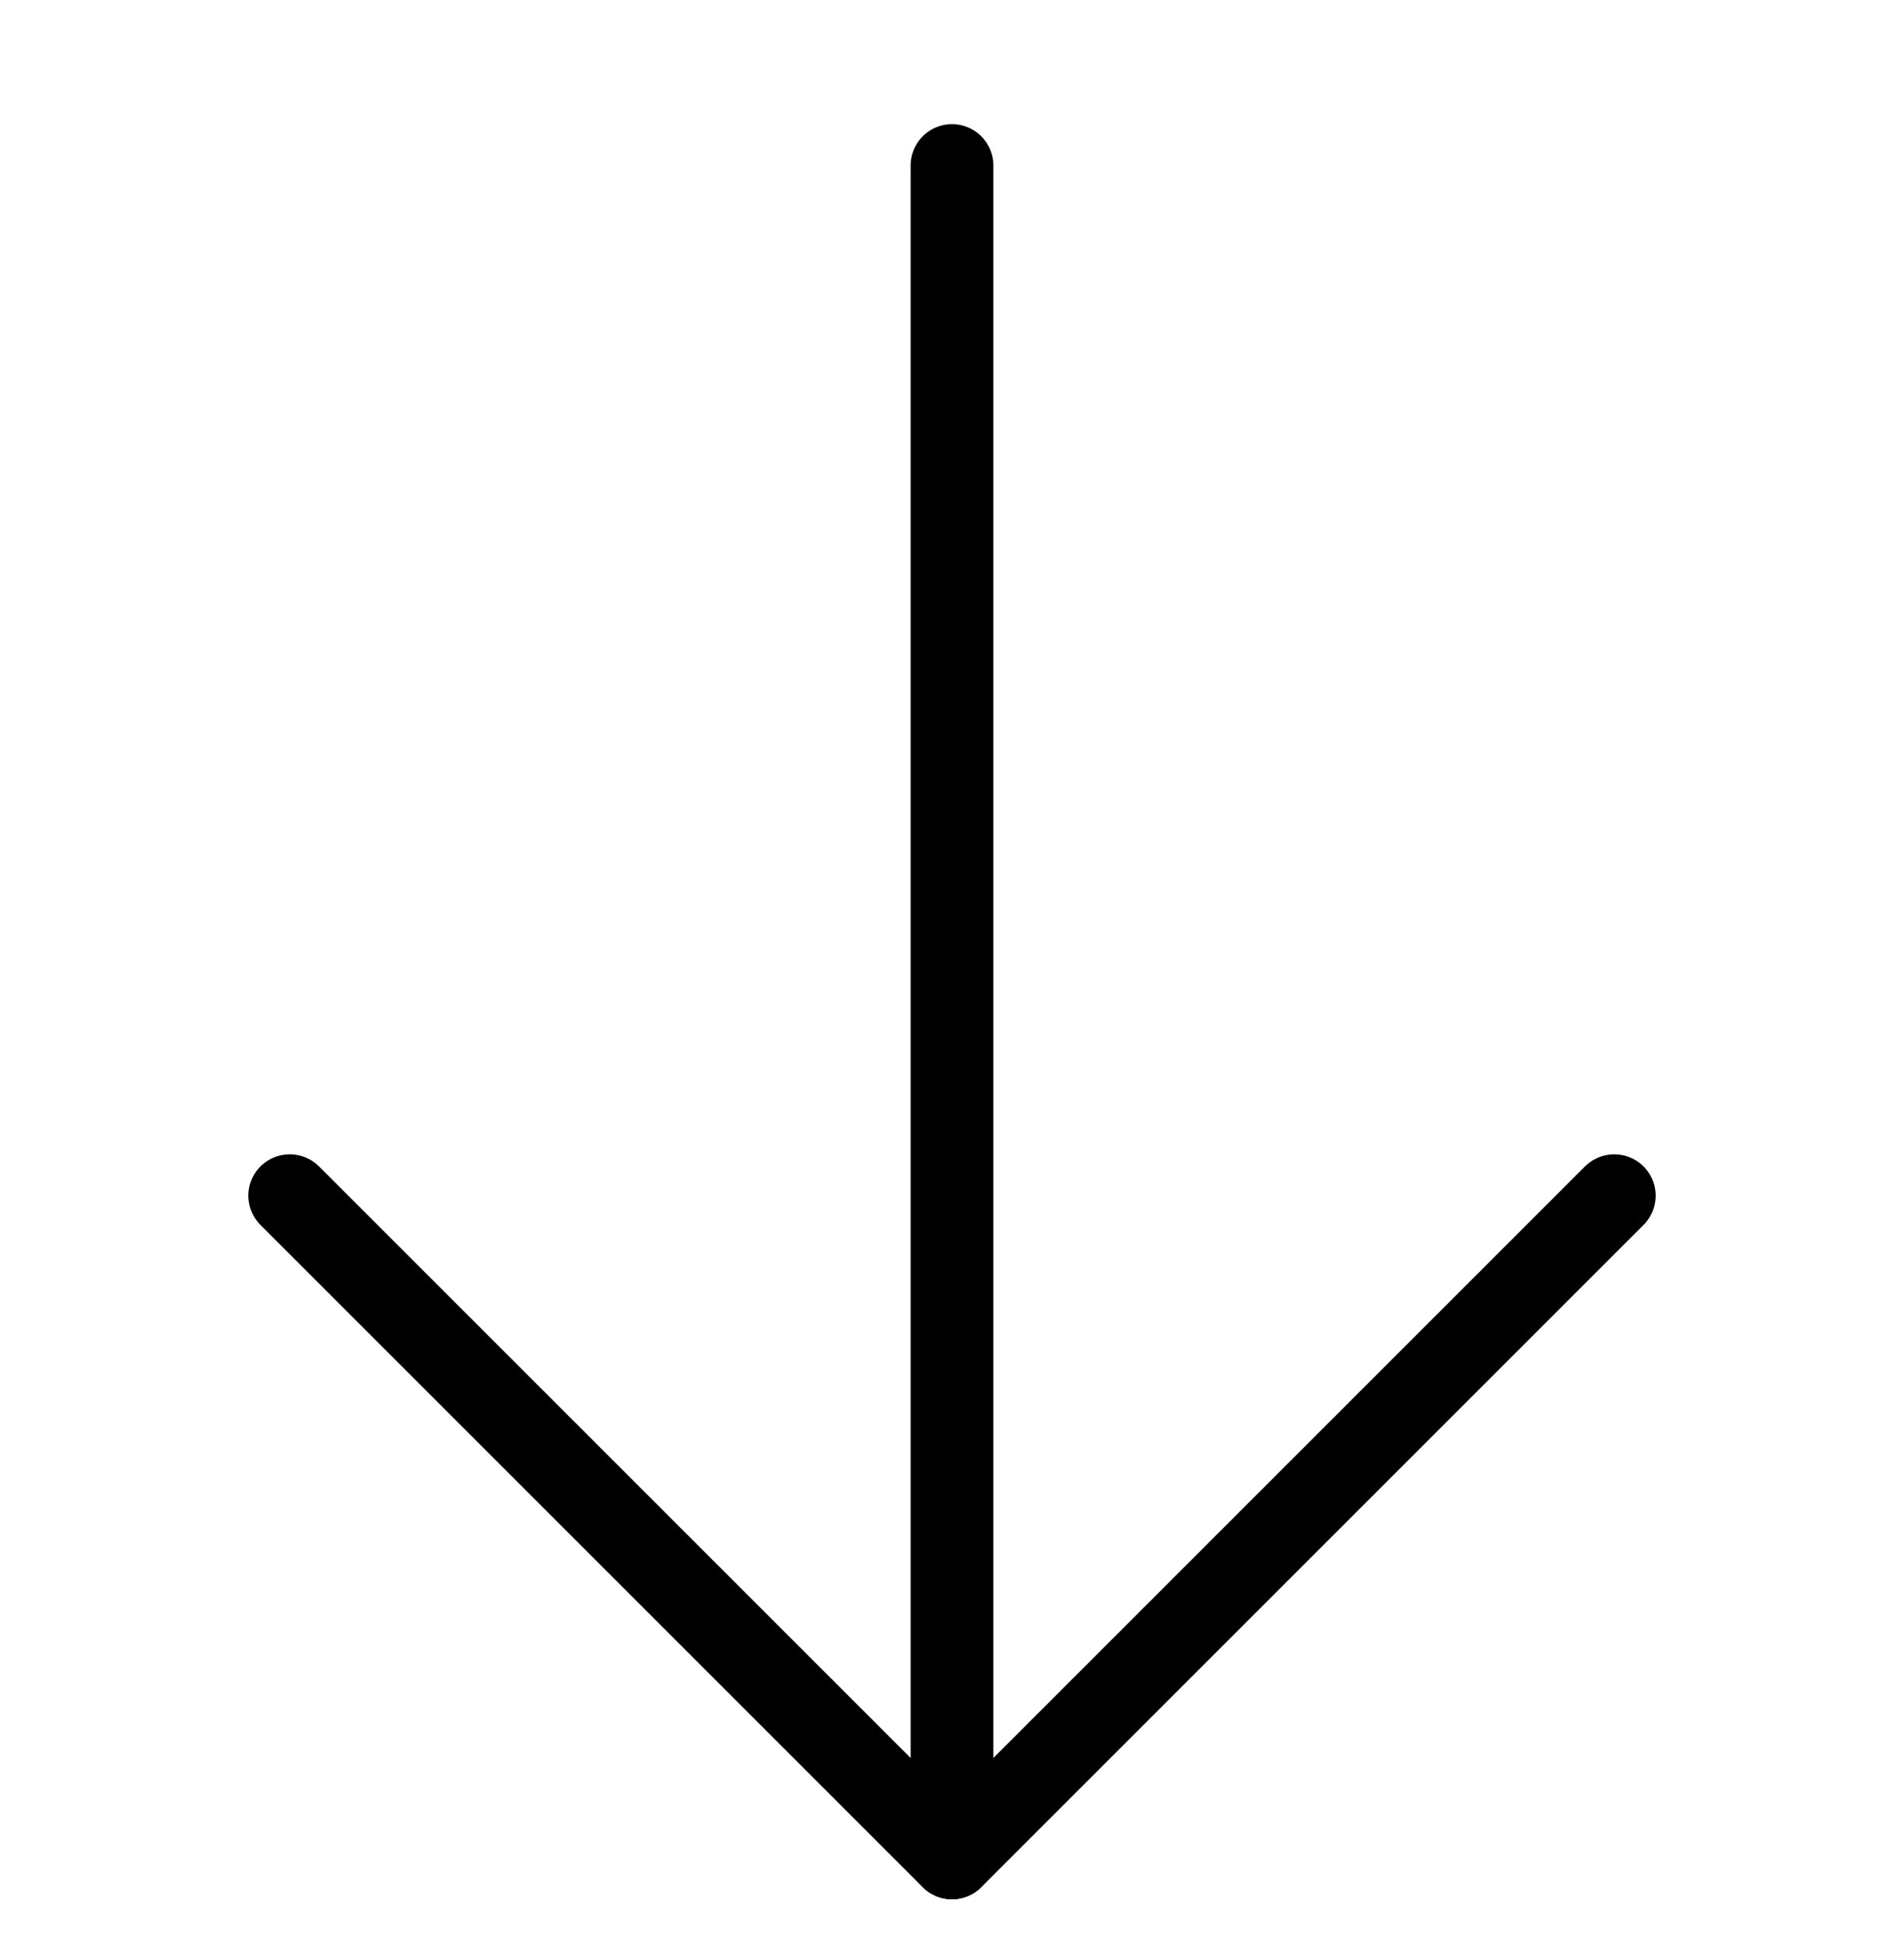
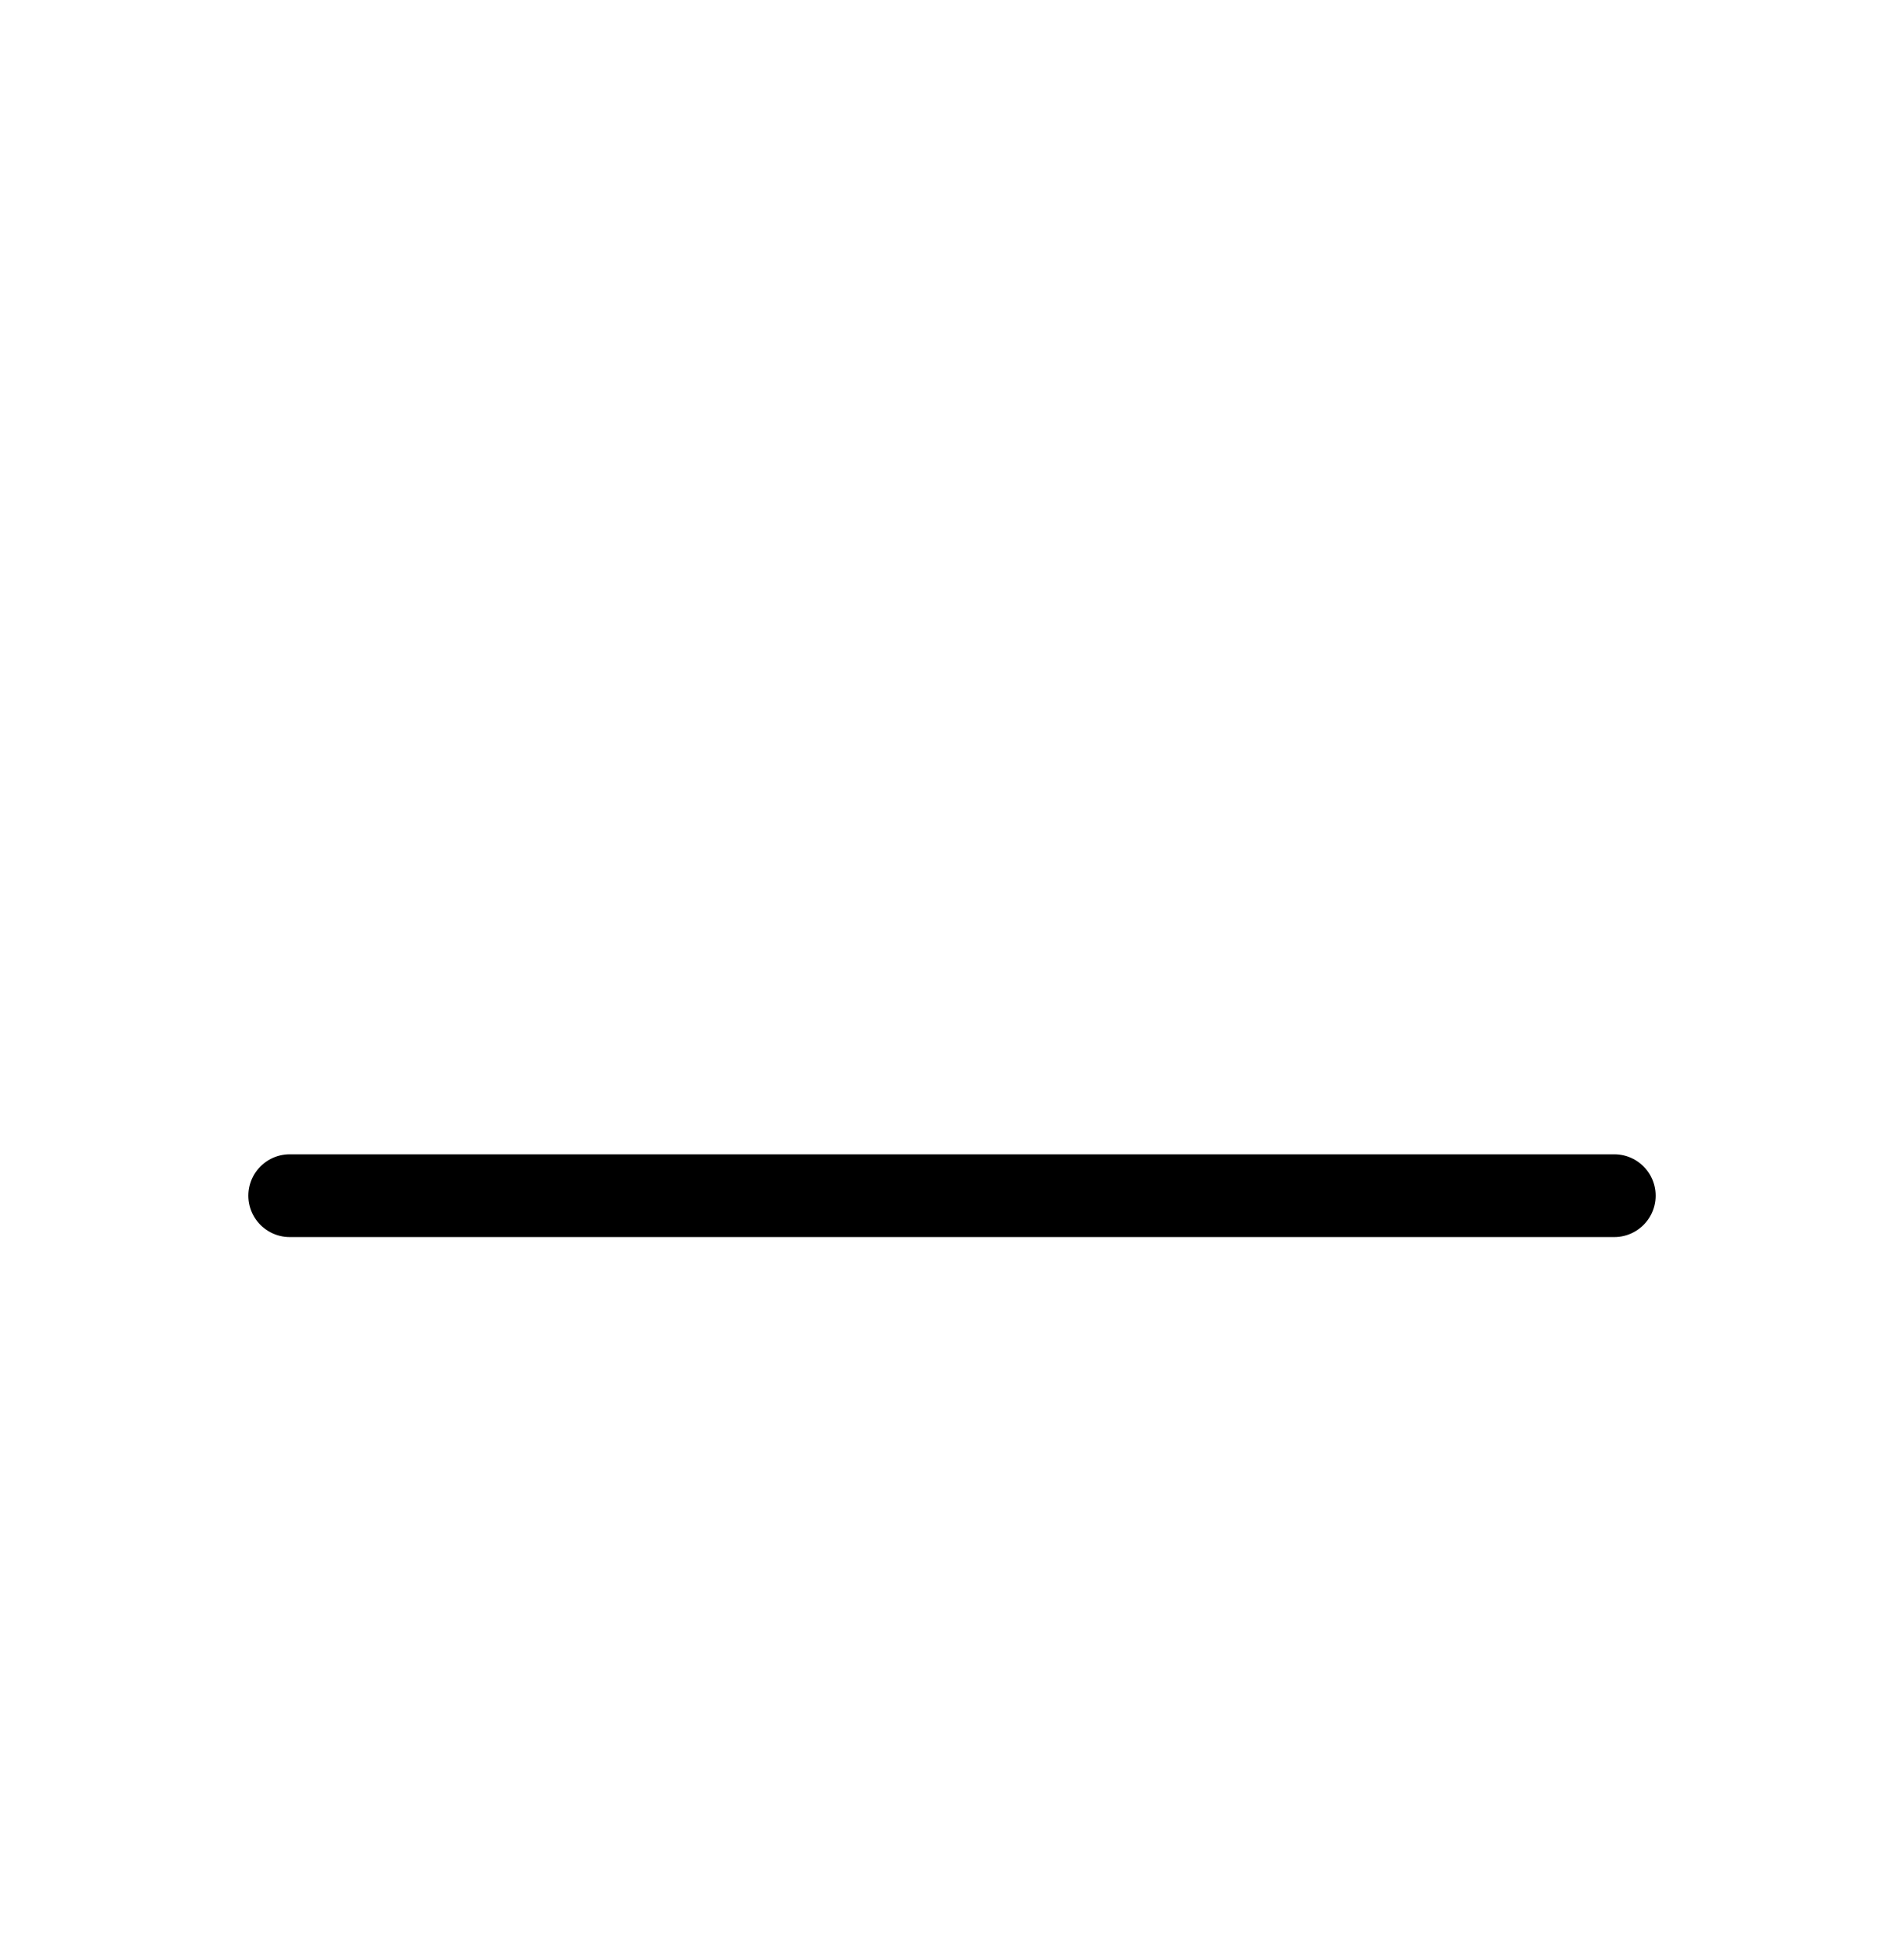
<svg xmlns="http://www.w3.org/2000/svg" width="46" height="47" viewBox="0 0 46 47" fill="none">
-   <path d="M7 28.889L23 44.889L39 28.889" stroke="black" stroke-width="2" stroke-linecap="round" stroke-linejoin="round" />
-   <path d="M23 4V44.889" stroke="black" stroke-width="2" stroke-linecap="round" stroke-linejoin="round" />
+   <path d="M7 28.889L39 28.889" stroke="black" stroke-width="2" stroke-linecap="round" stroke-linejoin="round" />
</svg>